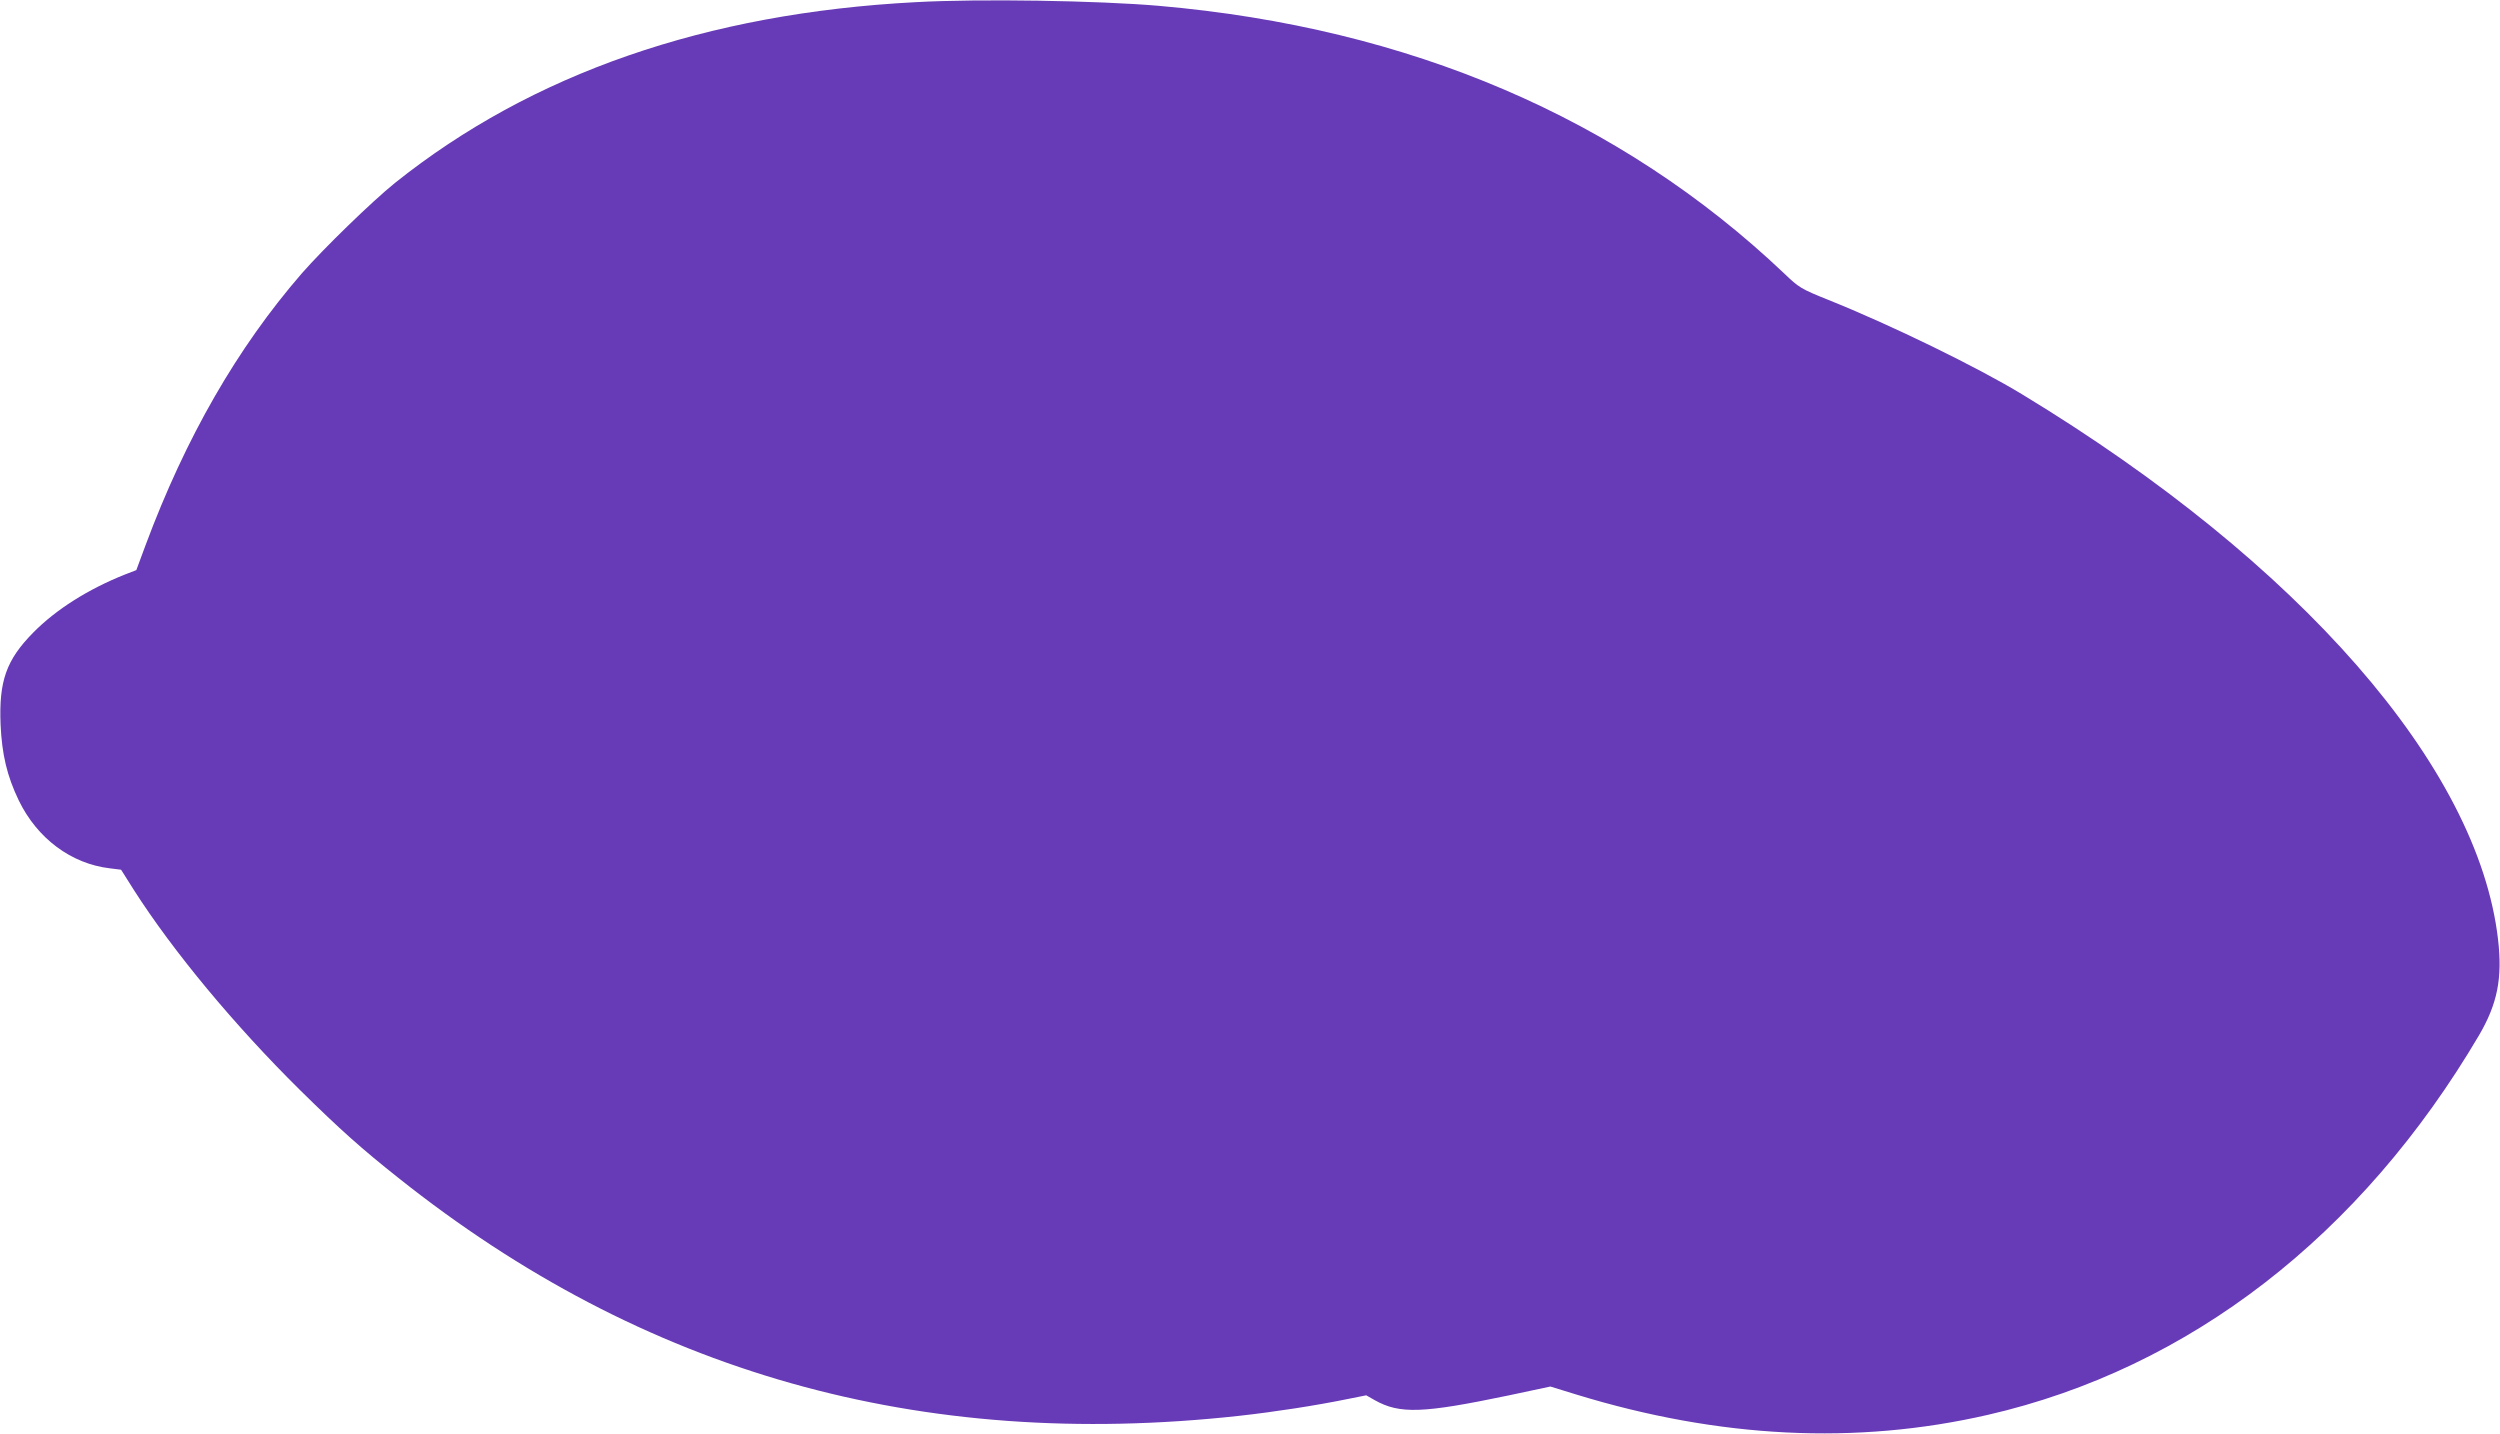
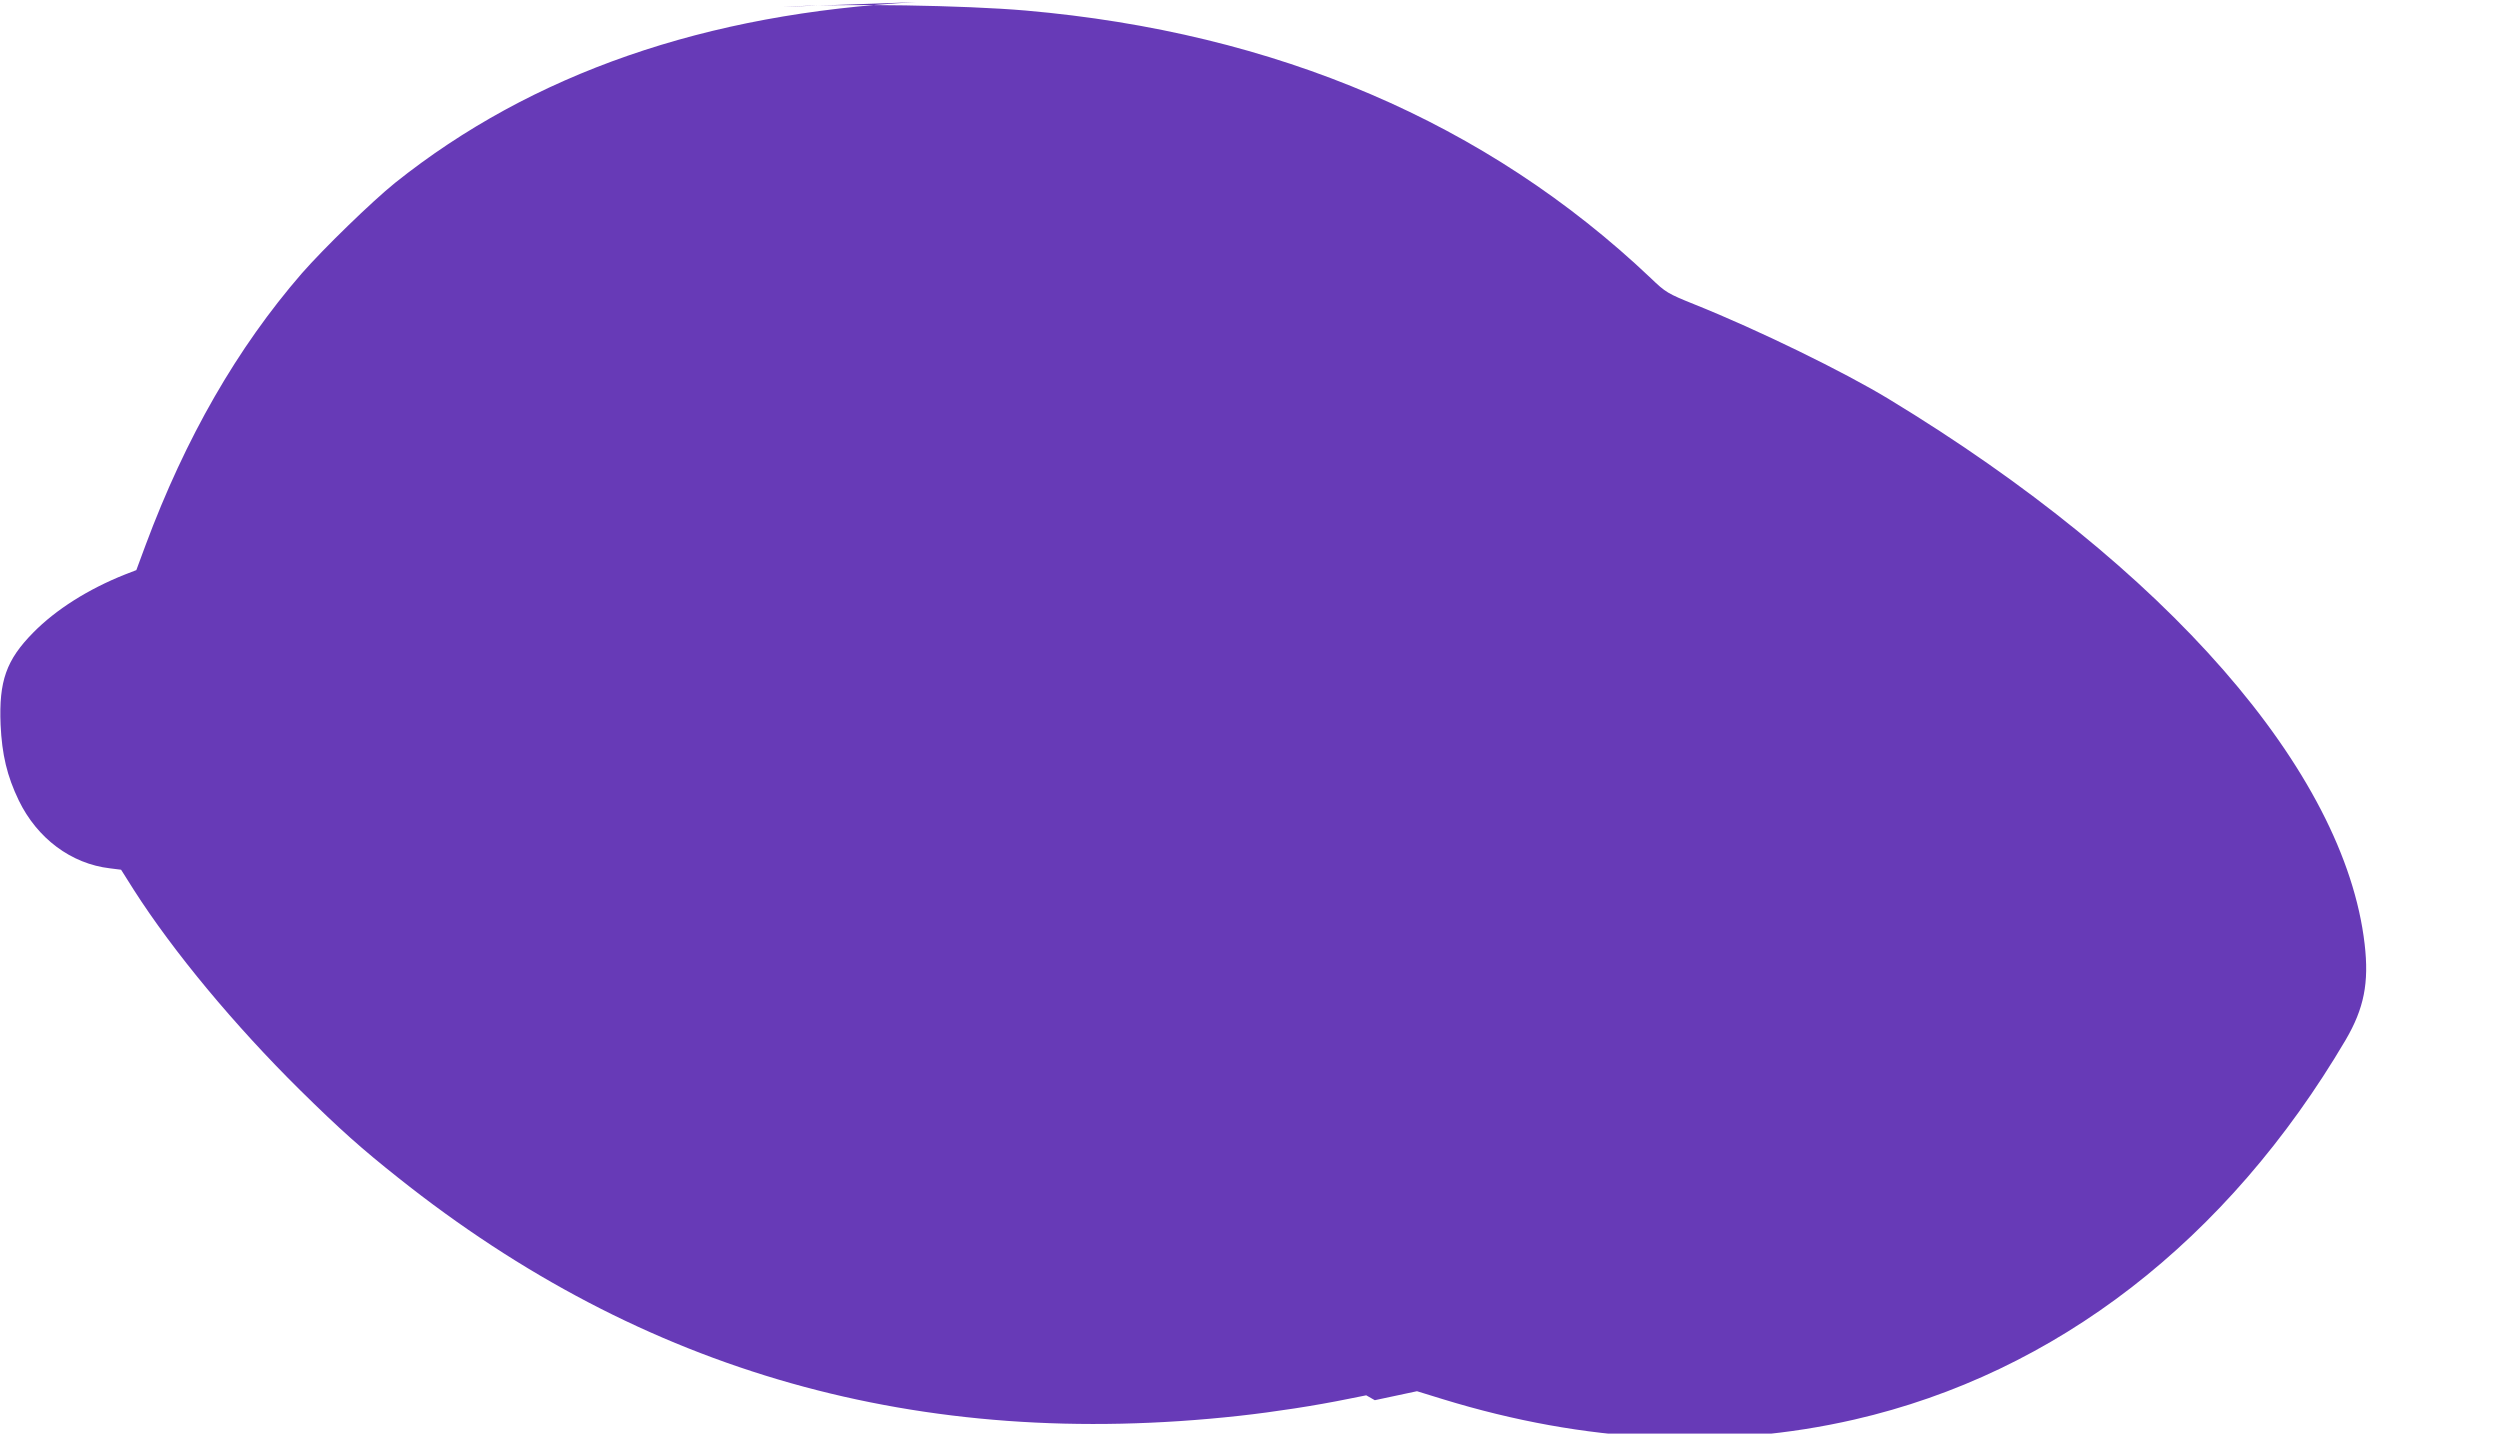
<svg xmlns="http://www.w3.org/2000/svg" version="1.0" width="1280pt" height="734pt" viewBox="0 0 1280 734" preserveAspectRatio="xMidYMid meet">
  <g transform="translate(0,734) scale(0.1,-0.1)" fill="#673ab7" stroke="none">
-     <path d="M4690 7329 c-1076 -56 -1967 -366 -2667 -925 -119 -96 -365 -335 -478 -464 -330 -381 -594 -839 -800 -1392 l-47 -127 -57 -22 c-189 -75 -355 -180 -471 -298 -138 -140 -176 -248 -167 -471 7 -154 33 -263 93 -388 94 -194 268 -325 468 -348 l56 -7 65 -103 c202 -316 517 -695 851 -1025 206 -203 315 -300 504 -450 1254 -998 2669 -1398 4305 -1218 180 20 389 52 560 87 l90 18 44 -25 c128 -72 247 -67 683 24 l216 46 133 -41 c731 -224 1432 -259 2107 -104 1031 237 1910 917 2515 1944 94 161 120 292 97 490 -102 884 -1014 1928 -2435 2790 -230 140 -673 356 -995 485 -139 56 -149 62 -225 135 -839 796 -1918 1258 -3200 1370 -313 27 -917 37 -1245 19z" />
+     <path d="M4690 7329 c-1076 -56 -1967 -366 -2667 -925 -119 -96 -365 -335 -478 -464 -330 -381 -594 -839 -800 -1392 l-47 -127 -57 -22 c-189 -75 -355 -180 -471 -298 -138 -140 -176 -248 -167 -471 7 -154 33 -263 93 -388 94 -194 268 -325 468 -348 l56 -7 65 -103 c202 -316 517 -695 851 -1025 206 -203 315 -300 504 -450 1254 -998 2669 -1398 4305 -1218 180 20 389 52 560 87 l90 18 44 -25 l216 46 133 -41 c731 -224 1432 -259 2107 -104 1031 237 1910 917 2515 1944 94 161 120 292 97 490 -102 884 -1014 1928 -2435 2790 -230 140 -673 356 -995 485 -139 56 -149 62 -225 135 -839 796 -1918 1258 -3200 1370 -313 27 -917 37 -1245 19z" />
  </g>
</svg>